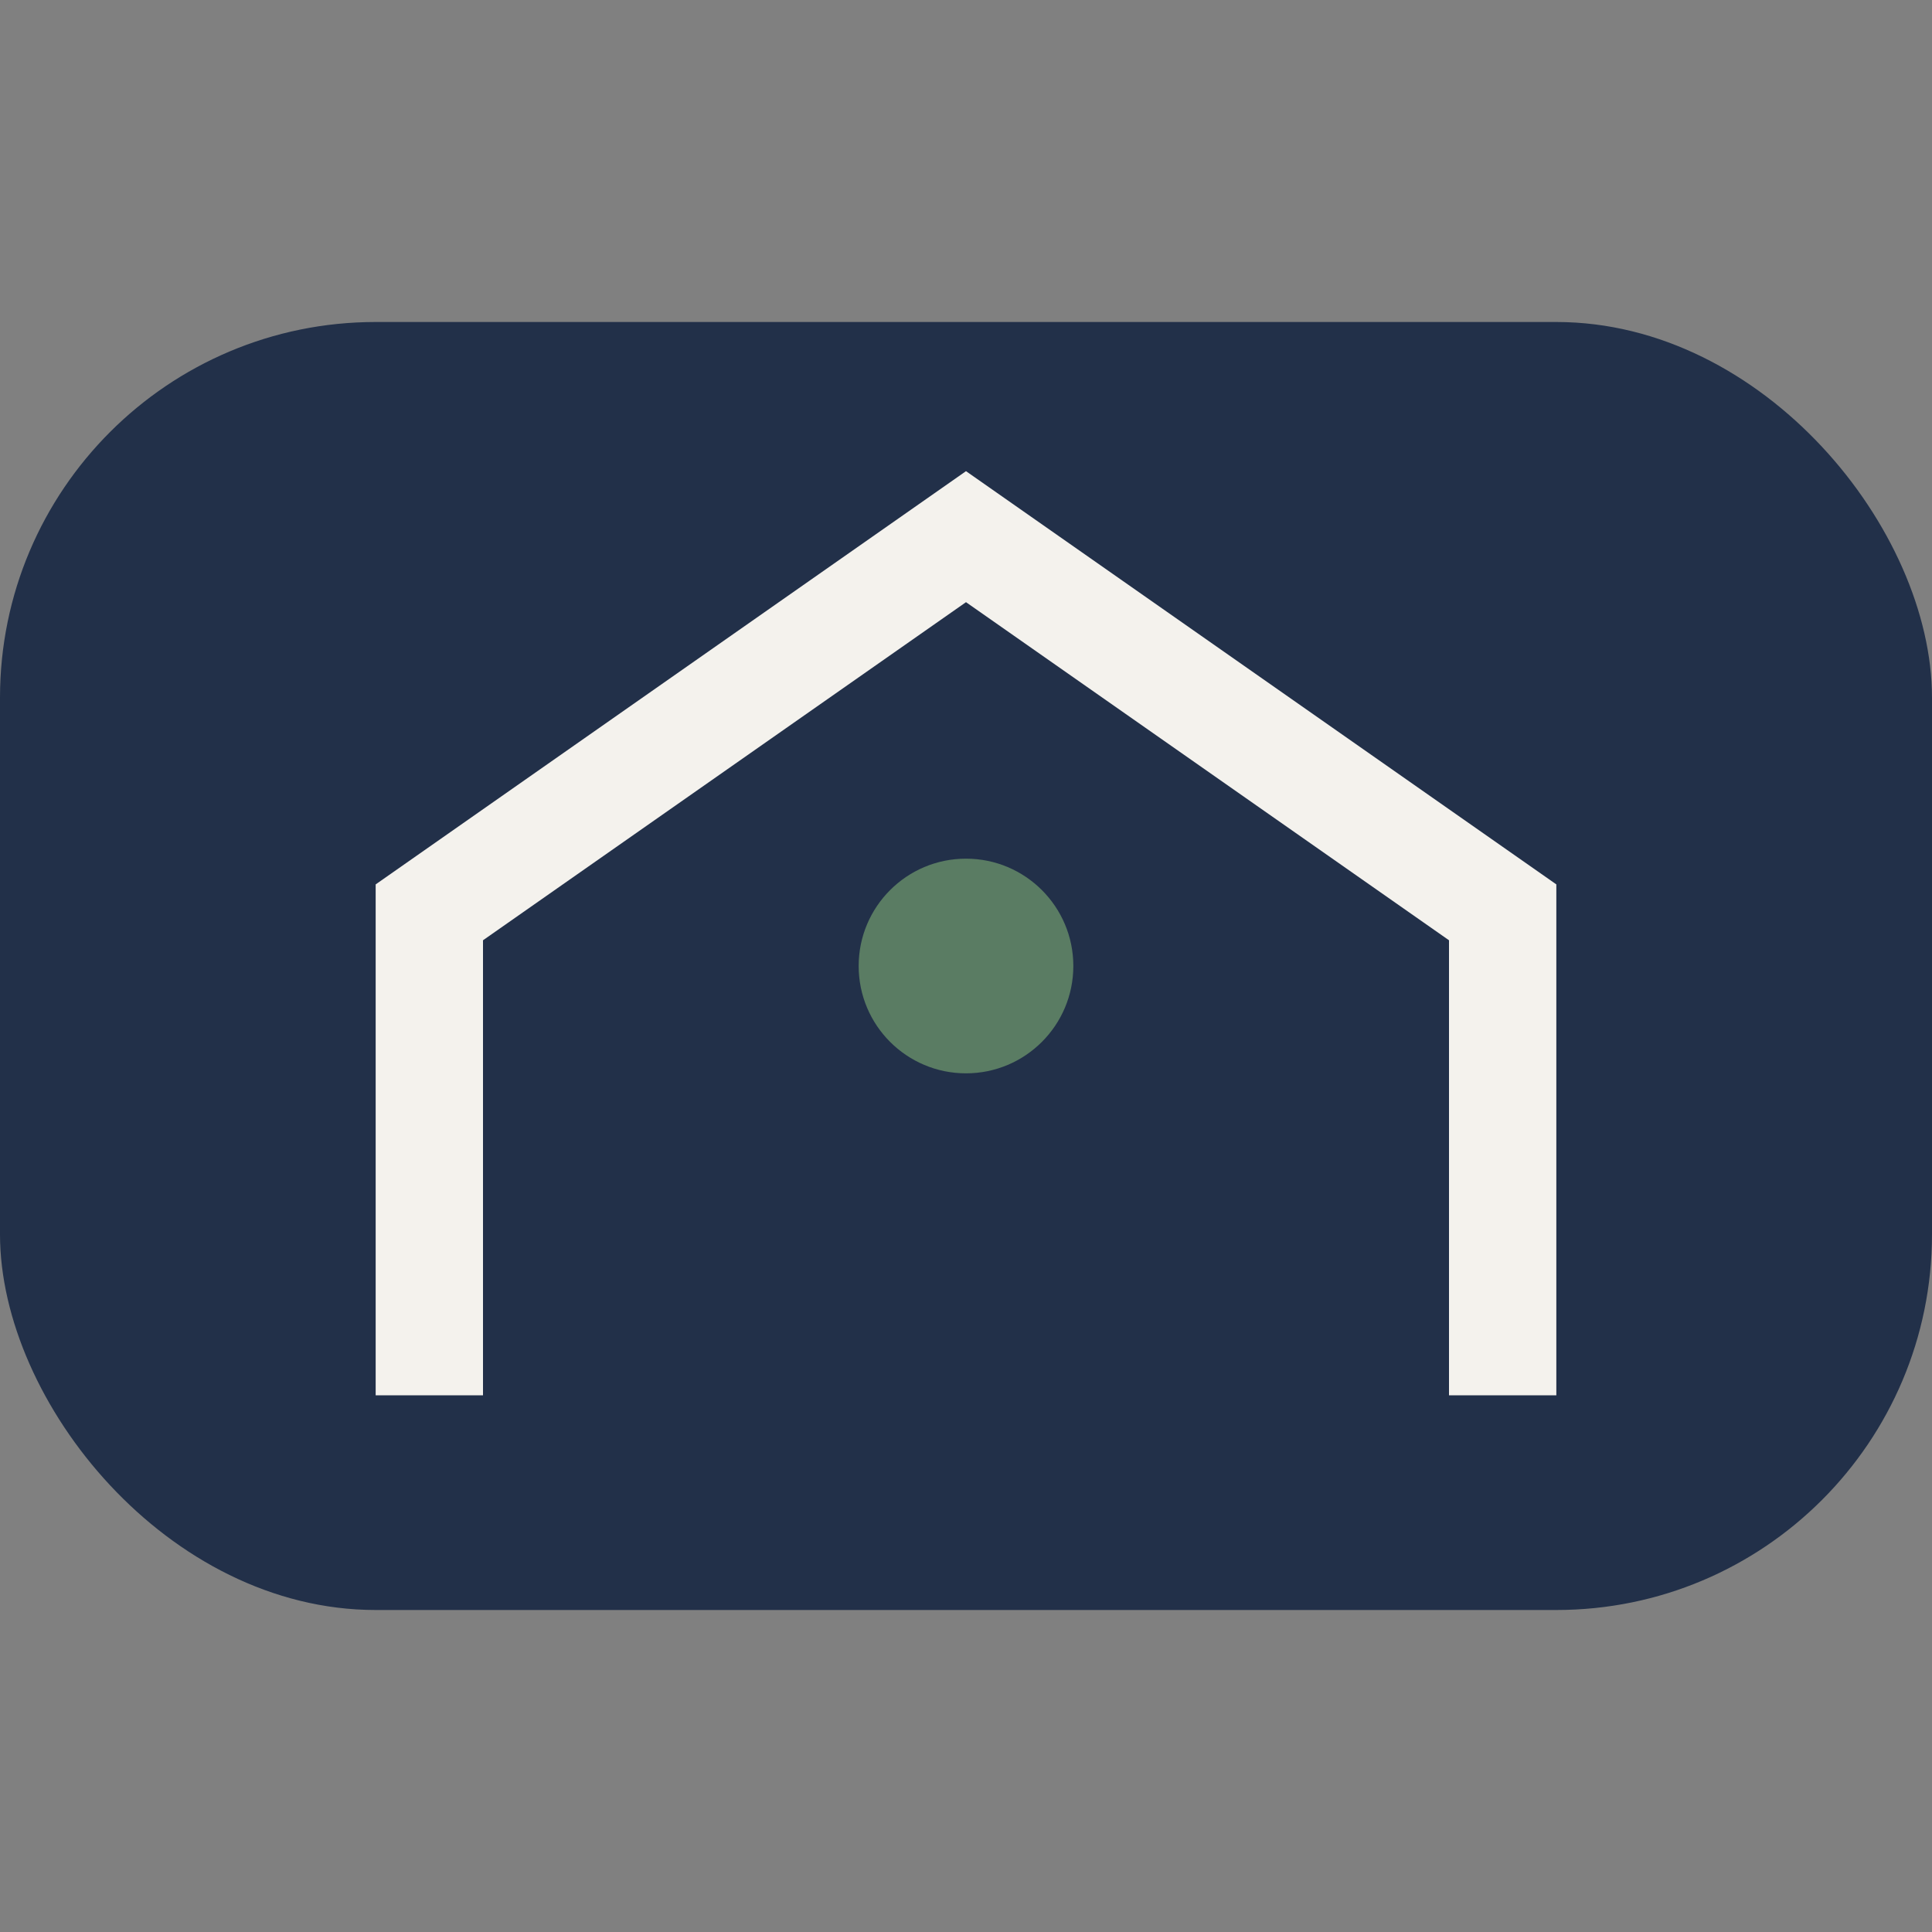
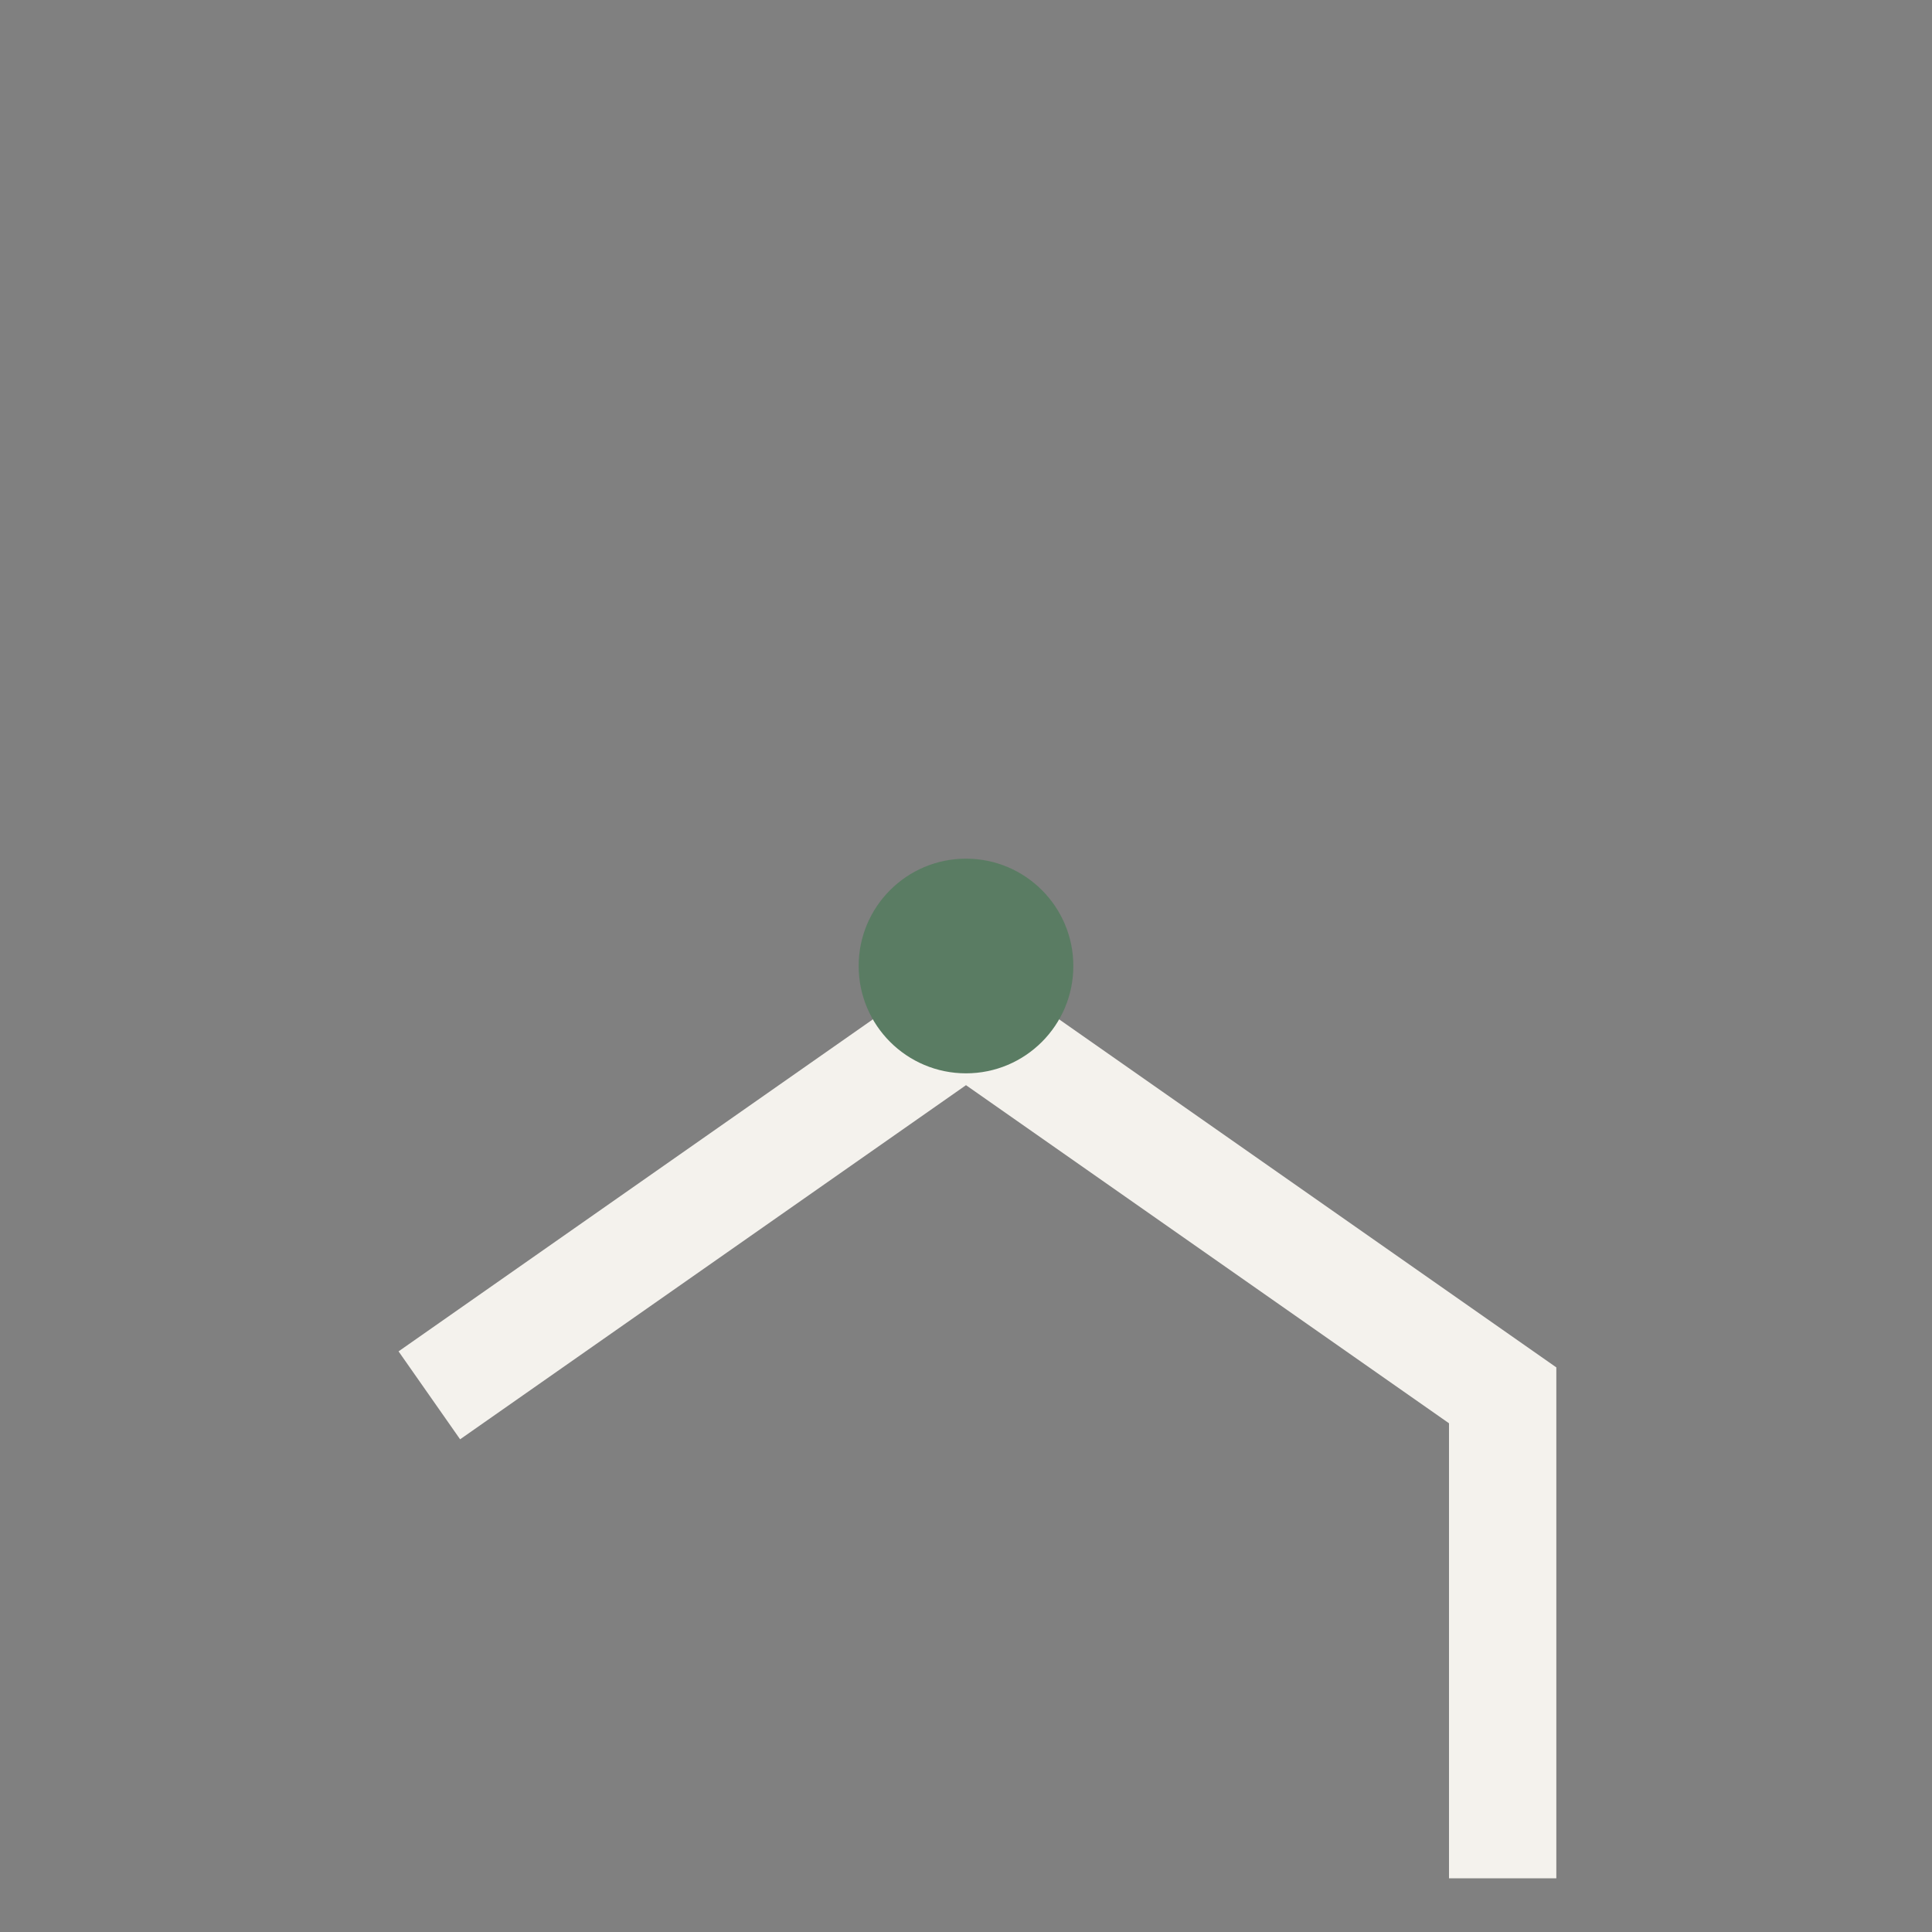
<svg xmlns="http://www.w3.org/2000/svg" width="36" height="36" viewBox="0 0 36 36">
  <rect x="0" y="0" width="36" height="36" fill="#808080" stroke="none" />
-   <rect x="0" y="6" width="36" height="24" rx="7" fill="#223049" />
-   <path d="M8 26v-9l10-7 10 7v9" fill="none" stroke="#F4F2ED" stroke-width="2" />
+   <path d="M8 26l10-7 10 7v9" fill="none" stroke="#F4F2ED" stroke-width="2" />
  <circle cx="18" cy="18" r="2" fill="#5A7C63" />
</svg>